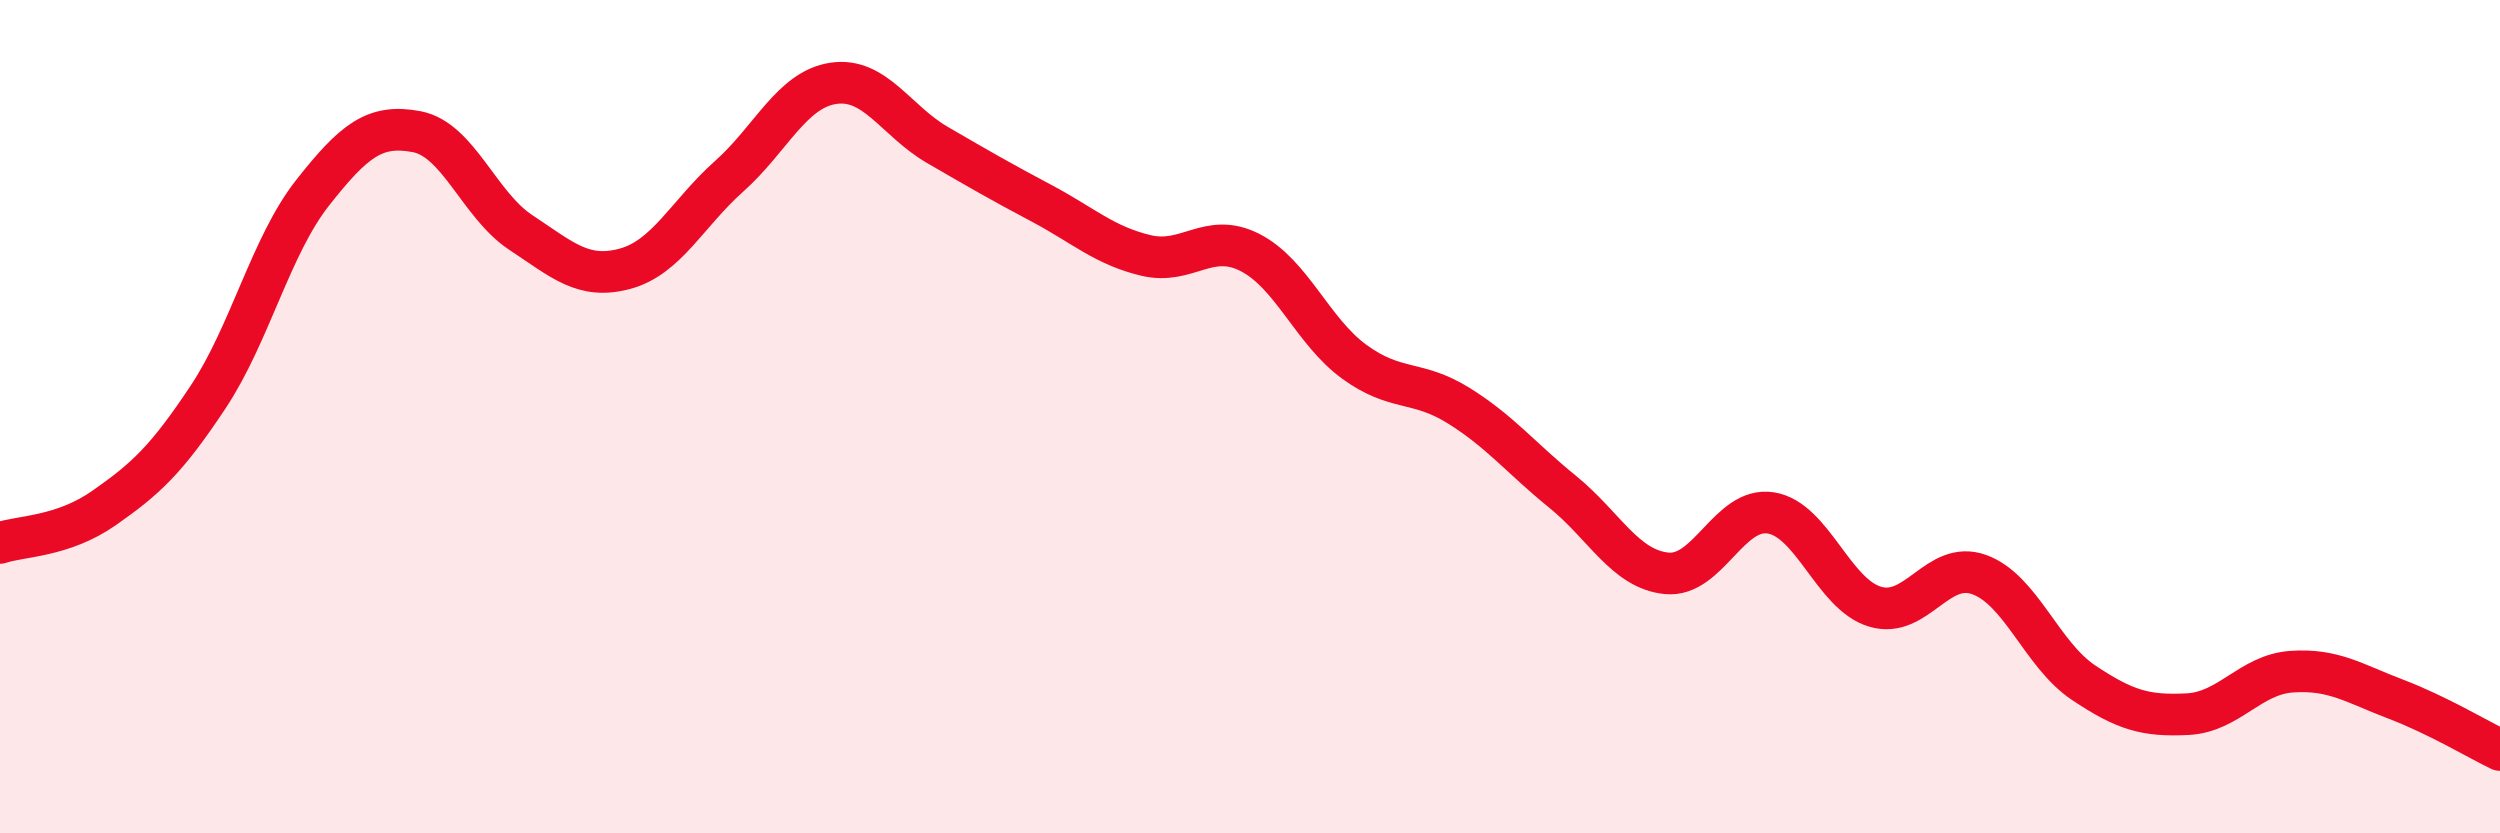
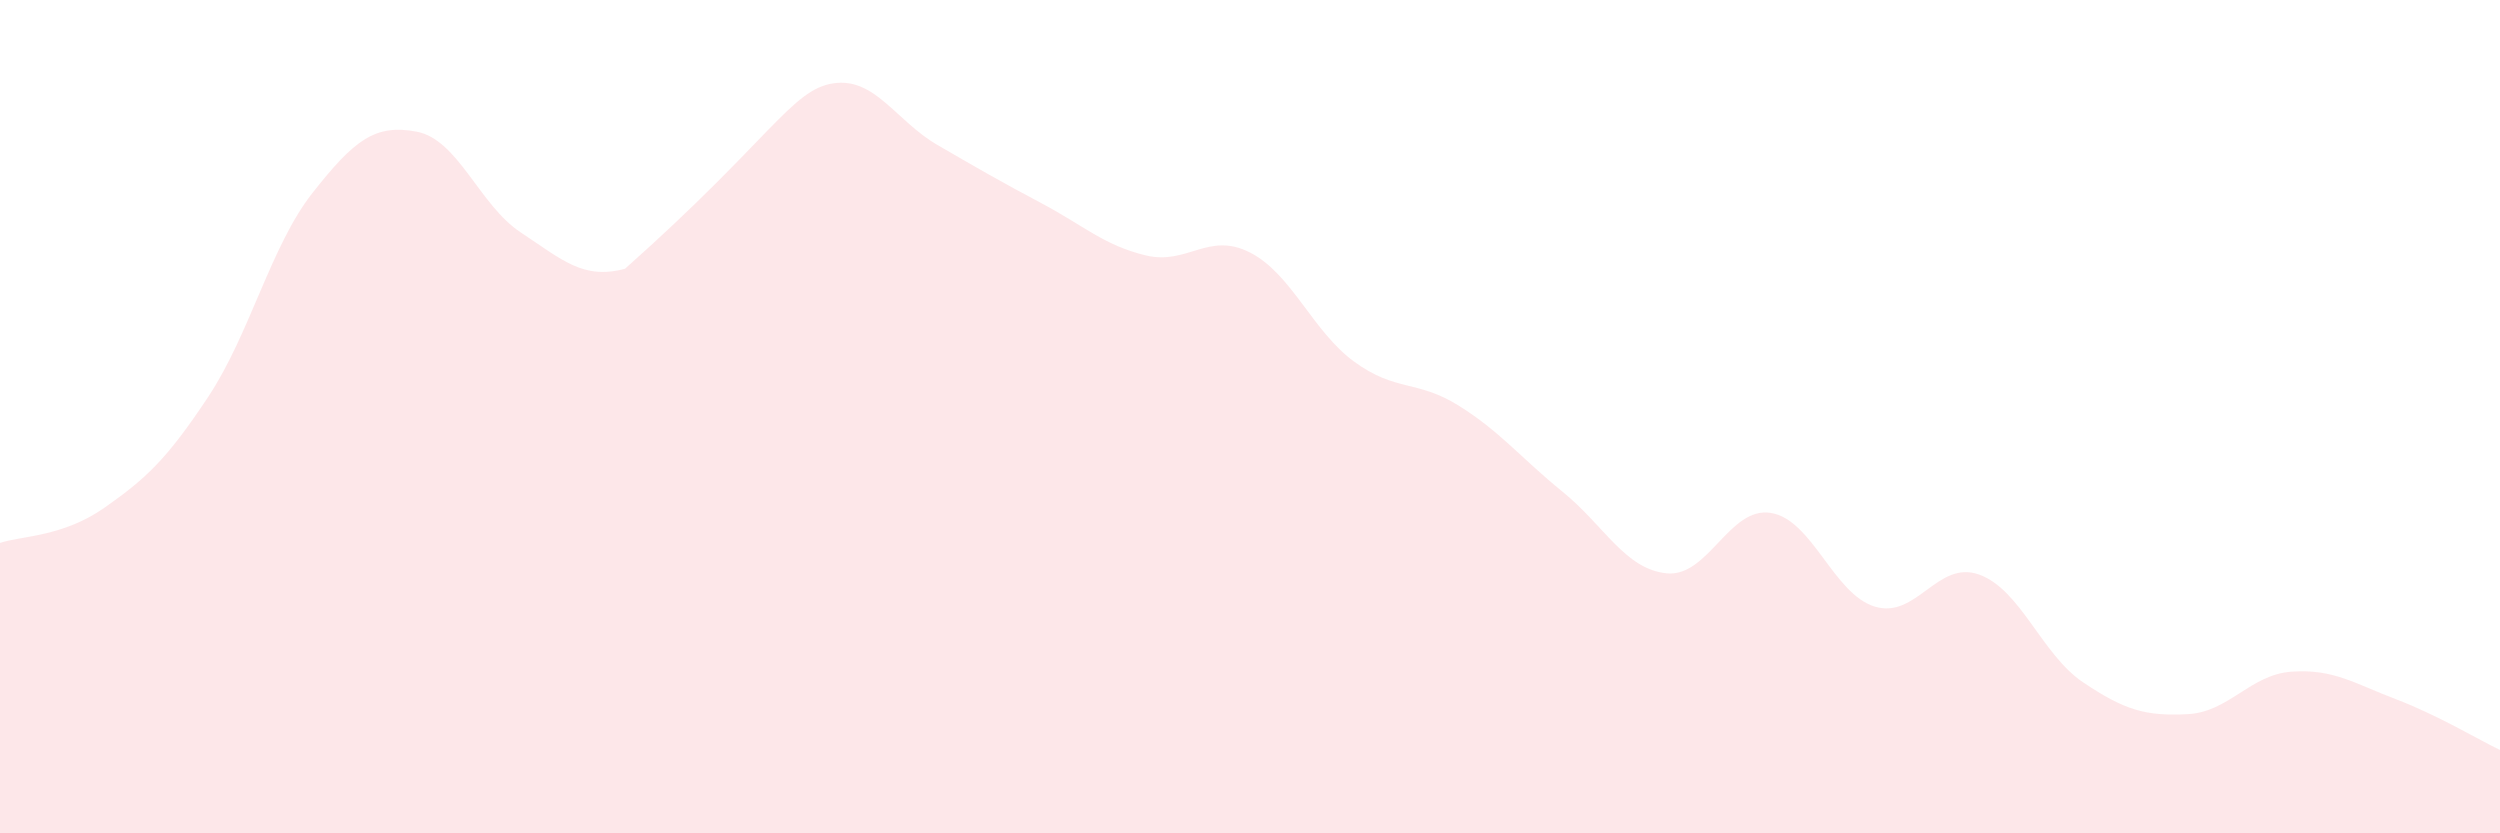
<svg xmlns="http://www.w3.org/2000/svg" width="60" height="20" viewBox="0 0 60 20">
-   <path d="M 0,13.03 C 0.5,12.86 1.5,12.89 2.5,12.19 C 3.5,11.49 4,11.03 5,9.52 C 6,8.01 6.5,5.9 7.5,4.63 C 8.5,3.36 9,2.97 10,3.16 C 11,3.35 11.5,4.92 12.5,5.58 C 13.5,6.24 14,6.72 15,6.45 C 16,6.18 16.5,5.12 17.5,4.23 C 18.5,3.34 19,2.15 20,2 C 21,1.85 21.5,2.9 22.5,3.48 C 23.5,4.06 24,4.35 25,4.88 C 26,5.41 26.5,5.89 27.5,6.13 C 28.5,6.37 29,5.55 30,6.06 C 31,6.57 31.5,7.95 32.5,8.68 C 33.5,9.41 34,9.11 35,9.73 C 36,10.35 36.5,10.99 37.5,11.8 C 38.5,12.61 39,13.66 40,13.76 C 41,13.86 41.5,12.15 42.5,12.31 C 43.5,12.47 44,14.26 45,14.56 C 46,14.86 46.5,13.43 47.5,13.79 C 48.5,14.15 49,15.71 50,16.38 C 51,17.05 51.5,17.19 52.5,17.14 C 53.5,17.09 54,16.19 55,16.12 C 56,16.05 56.5,16.4 57.5,16.78 C 58.5,17.16 59.5,17.76 60,18L60 20L0 20Z" fill="#EB0A25" opacity="0.1" stroke-linecap="round" stroke-linejoin="round" />
-   <path d="M 0,13.03 C 0.5,12.86 1.5,12.89 2.5,12.19 C 3.5,11.49 4,11.03 5,9.52 C 6,8.01 6.5,5.9 7.5,4.63 C 8.5,3.36 9,2.97 10,3.16 C 11,3.35 11.5,4.92 12.5,5.58 C 13.5,6.24 14,6.72 15,6.45 C 16,6.18 16.5,5.12 17.5,4.23 C 18.5,3.34 19,2.15 20,2 C 21,1.85 21.5,2.9 22.5,3.48 C 23.5,4.06 24,4.35 25,4.88 C 26,5.41 26.5,5.89 27.5,6.13 C 28.5,6.37 29,5.55 30,6.06 C 31,6.57 31.5,7.95 32.5,8.68 C 33.5,9.41 34,9.11 35,9.73 C 36,10.35 36.5,10.99 37.5,11.8 C 38.5,12.61 39,13.66 40,13.76 C 41,13.86 41.5,12.15 42.5,12.31 C 43.5,12.47 44,14.26 45,14.56 C 46,14.86 46.5,13.43 47.5,13.79 C 48.5,14.15 49,15.71 50,16.38 C 51,17.05 51.5,17.19 52.5,17.14 C 53.5,17.09 54,16.19 55,16.12 C 56,16.05 56.5,16.4 57.5,16.78 C 58.5,17.16 59.5,17.76 60,18" stroke="#EB0A25" stroke-width="1" fill="none" stroke-linecap="round" stroke-linejoin="round" />
+   <path d="M 0,13.03 C 0.5,12.86 1.5,12.89 2.5,12.19 C 3.5,11.49 4,11.03 5,9.52 C 6,8.01 6.5,5.9 7.5,4.63 C 8.5,3.36 9,2.97 10,3.16 C 11,3.35 11.5,4.92 12.5,5.58 C 13.5,6.24 14,6.72 15,6.45 C 18.5,3.34 19,2.15 20,2 C 21,1.85 21.5,2.9 22.5,3.48 C 23.5,4.06 24,4.35 25,4.88 C 26,5.41 26.5,5.89 27.5,6.13 C 28.5,6.37 29,5.55 30,6.06 C 31,6.57 31.5,7.95 32.5,8.68 C 33.5,9.41 34,9.11 35,9.73 C 36,10.35 36.5,10.99 37.5,11.8 C 38.5,12.61 39,13.66 40,13.76 C 41,13.86 41.5,12.15 42.5,12.31 C 43.5,12.47 44,14.26 45,14.56 C 46,14.86 46.5,13.43 47.5,13.79 C 48.5,14.15 49,15.71 50,16.38 C 51,17.05 51.5,17.19 52.5,17.14 C 53.5,17.09 54,16.19 55,16.12 C 56,16.05 56.5,16.4 57.5,16.78 C 58.5,17.16 59.5,17.76 60,18L60 20L0 20Z" fill="#EB0A25" opacity="0.1" stroke-linecap="round" stroke-linejoin="round" />
</svg>